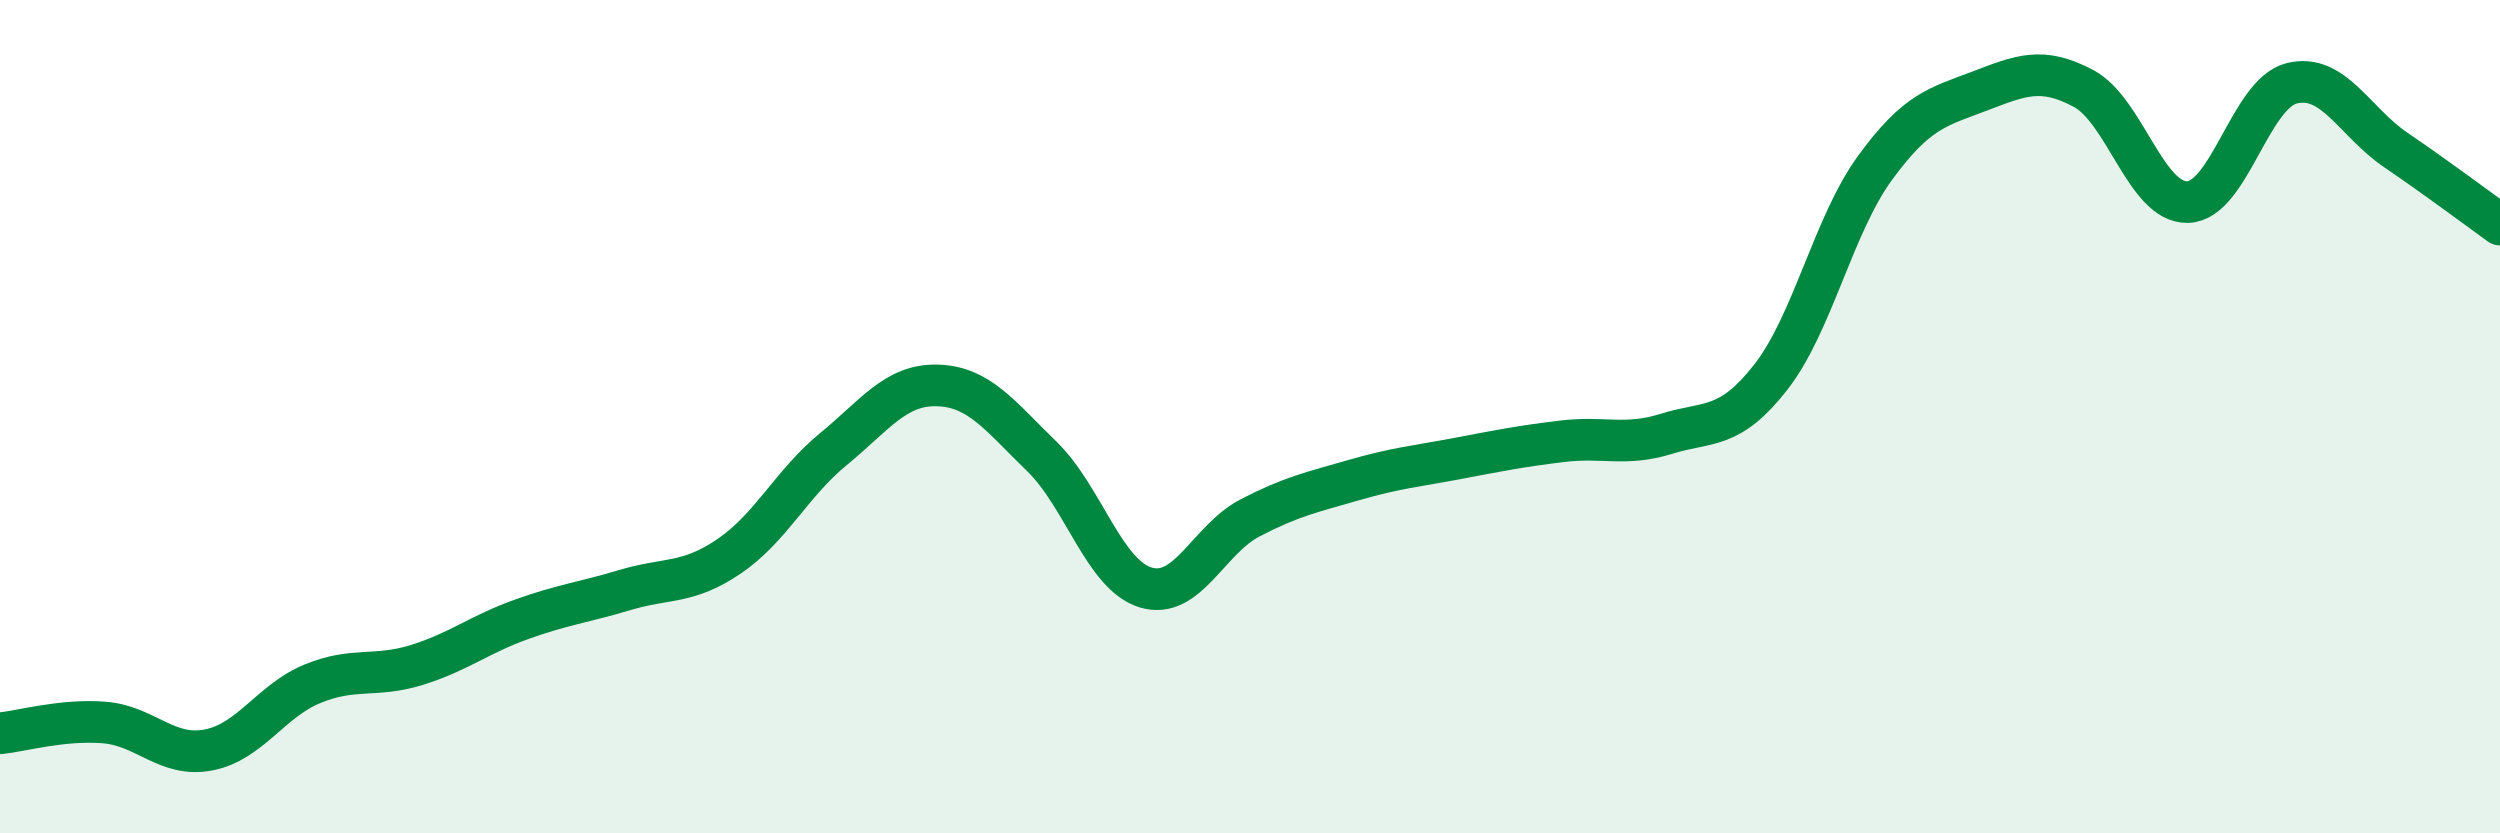
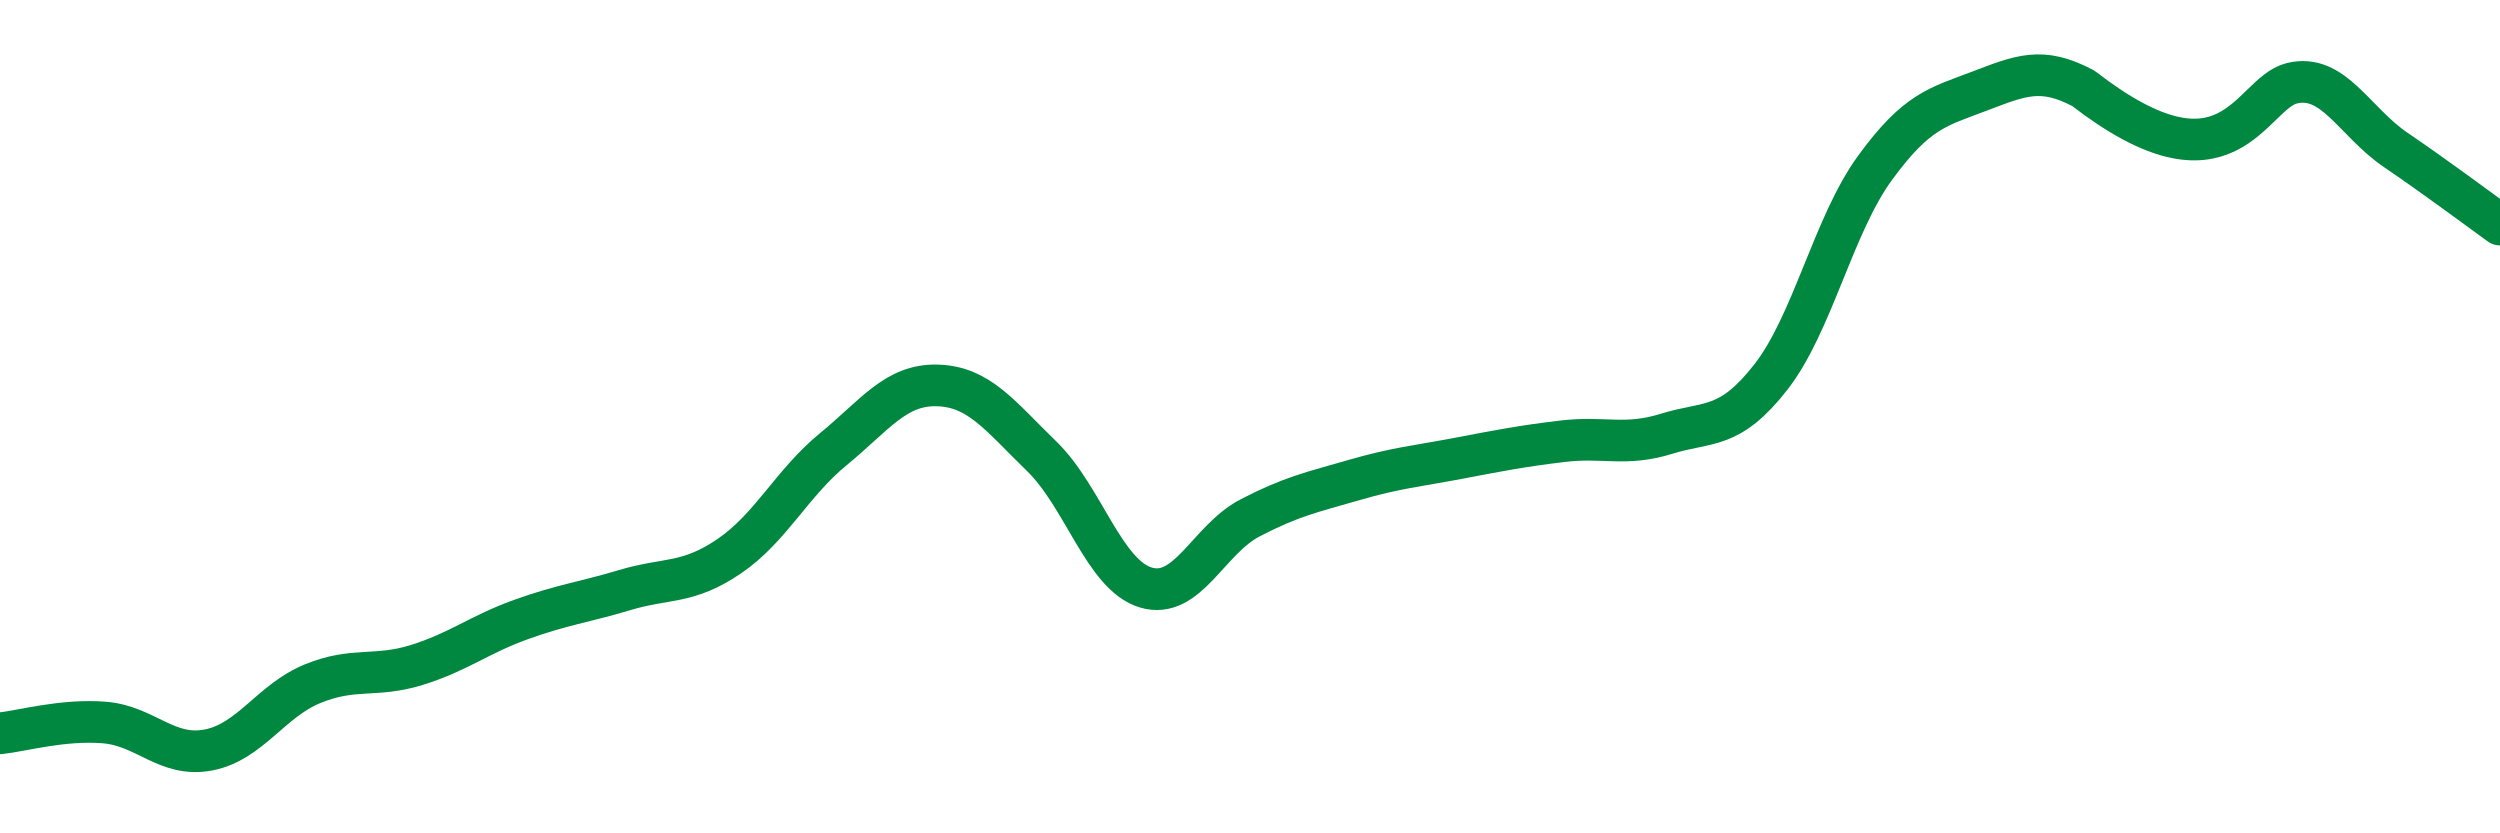
<svg xmlns="http://www.w3.org/2000/svg" width="60" height="20" viewBox="0 0 60 20">
-   <path d="M 0,17.6 C 0.5,17.55 1.5,17.26 2.5,17.34 C 3.5,17.42 4,18.19 5,18 C 6,17.81 6.5,16.82 7.5,16.41 C 8.5,16 9,16.27 10,15.96 C 11,15.65 11.5,15.23 12.5,14.87 C 13.5,14.51 14,14.46 15,14.16 C 16,13.86 16.5,14.03 17.5,13.35 C 18.5,12.67 19,11.6 20,10.78 C 21,9.96 21.5,9.22 22.5,9.25 C 23.5,9.28 24,9.98 25,10.95 C 26,11.92 26.5,13.8 27.5,14.1 C 28.5,14.4 29,12.95 30,12.43 C 31,11.91 31.5,11.81 32.5,11.52 C 33.5,11.23 34,11.19 35,11 C 36,10.81 36.5,10.71 37.5,10.59 C 38.5,10.47 39,10.72 40,10.41 C 41,10.1 41.5,10.33 42.5,9.05 C 43.5,7.77 44,5.4 45,4.03 C 46,2.66 46.5,2.57 47.5,2.19 C 48.5,1.81 49,1.59 50,2.12 C 51,2.65 51.5,4.87 52.5,4.85 C 53.5,4.83 54,2.25 55,2 C 56,1.75 56.5,2.92 57.5,3.6 C 58.5,4.28 59.5,5.03 60,5.39L60 20L0 20Z" fill="#008740" opacity="0.1" stroke-linecap="round" stroke-linejoin="round" />
-   <path d="M 0,17.6 C 0.5,17.55 1.5,17.26 2.5,17.34 C 3.5,17.42 4,18.19 5,18 C 6,17.81 6.5,16.82 7.5,16.41 C 8.5,16 9,16.27 10,15.96 C 11,15.65 11.5,15.23 12.5,14.87 C 13.5,14.51 14,14.46 15,14.16 C 16,13.86 16.5,14.03 17.5,13.35 C 18.5,12.67 19,11.6 20,10.78 C 21,9.96 21.5,9.22 22.5,9.25 C 23.5,9.28 24,9.98 25,10.95 C 26,11.92 26.5,13.8 27.5,14.1 C 28.5,14.4 29,12.95 30,12.43 C 31,11.91 31.5,11.81 32.5,11.52 C 33.5,11.23 34,11.19 35,11 C 36,10.81 36.5,10.71 37.5,10.59 C 38.5,10.47 39,10.72 40,10.41 C 41,10.1 41.5,10.33 42.5,9.05 C 43.5,7.77 44,5.4 45,4.03 C 46,2.66 46.5,2.57 47.5,2.19 C 48.5,1.81 49,1.59 50,2.12 C 51,2.65 51.5,4.87 52.5,4.85 C 53.5,4.83 54,2.25 55,2 C 56,1.75 56.5,2.92 57.5,3.6 C 58.5,4.28 59.5,5.03 60,5.39" stroke="#008740" stroke-width="1" fill="none" stroke-linecap="round" stroke-linejoin="round" />
+   <path d="M 0,17.6 C 0.5,17.55 1.5,17.26 2.5,17.34 C 3.5,17.42 4,18.19 5,18 C 6,17.81 6.5,16.82 7.5,16.41 C 8.5,16 9,16.27 10,15.96 C 11,15.65 11.5,15.23 12.5,14.87 C 13.5,14.51 14,14.46 15,14.16 C 16,13.86 16.5,14.03 17.5,13.35 C 18.5,12.67 19,11.6 20,10.78 C 21,9.96 21.5,9.22 22.5,9.25 C 23.5,9.28 24,9.98 25,10.95 C 26,11.92 26.5,13.8 27.5,14.1 C 28.5,14.4 29,12.95 30,12.43 C 31,11.91 31.5,11.81 32.5,11.52 C 33.5,11.23 34,11.19 35,11 C 36,10.81 36.5,10.71 37.5,10.59 C 38.5,10.47 39,10.72 40,10.41 C 41,10.1 41.5,10.33 42.5,9.05 C 43.5,7.77 44,5.4 45,4.03 C 46,2.66 46.5,2.57 47.5,2.19 C 48.5,1.81 49,1.59 50,2.12 C 53.5,4.83 54,2.25 55,2 C 56,1.75 56.5,2.92 57.5,3.6 C 58.5,4.28 59.5,5.03 60,5.39" stroke="#008740" stroke-width="1" fill="none" stroke-linecap="round" stroke-linejoin="round" />
</svg>